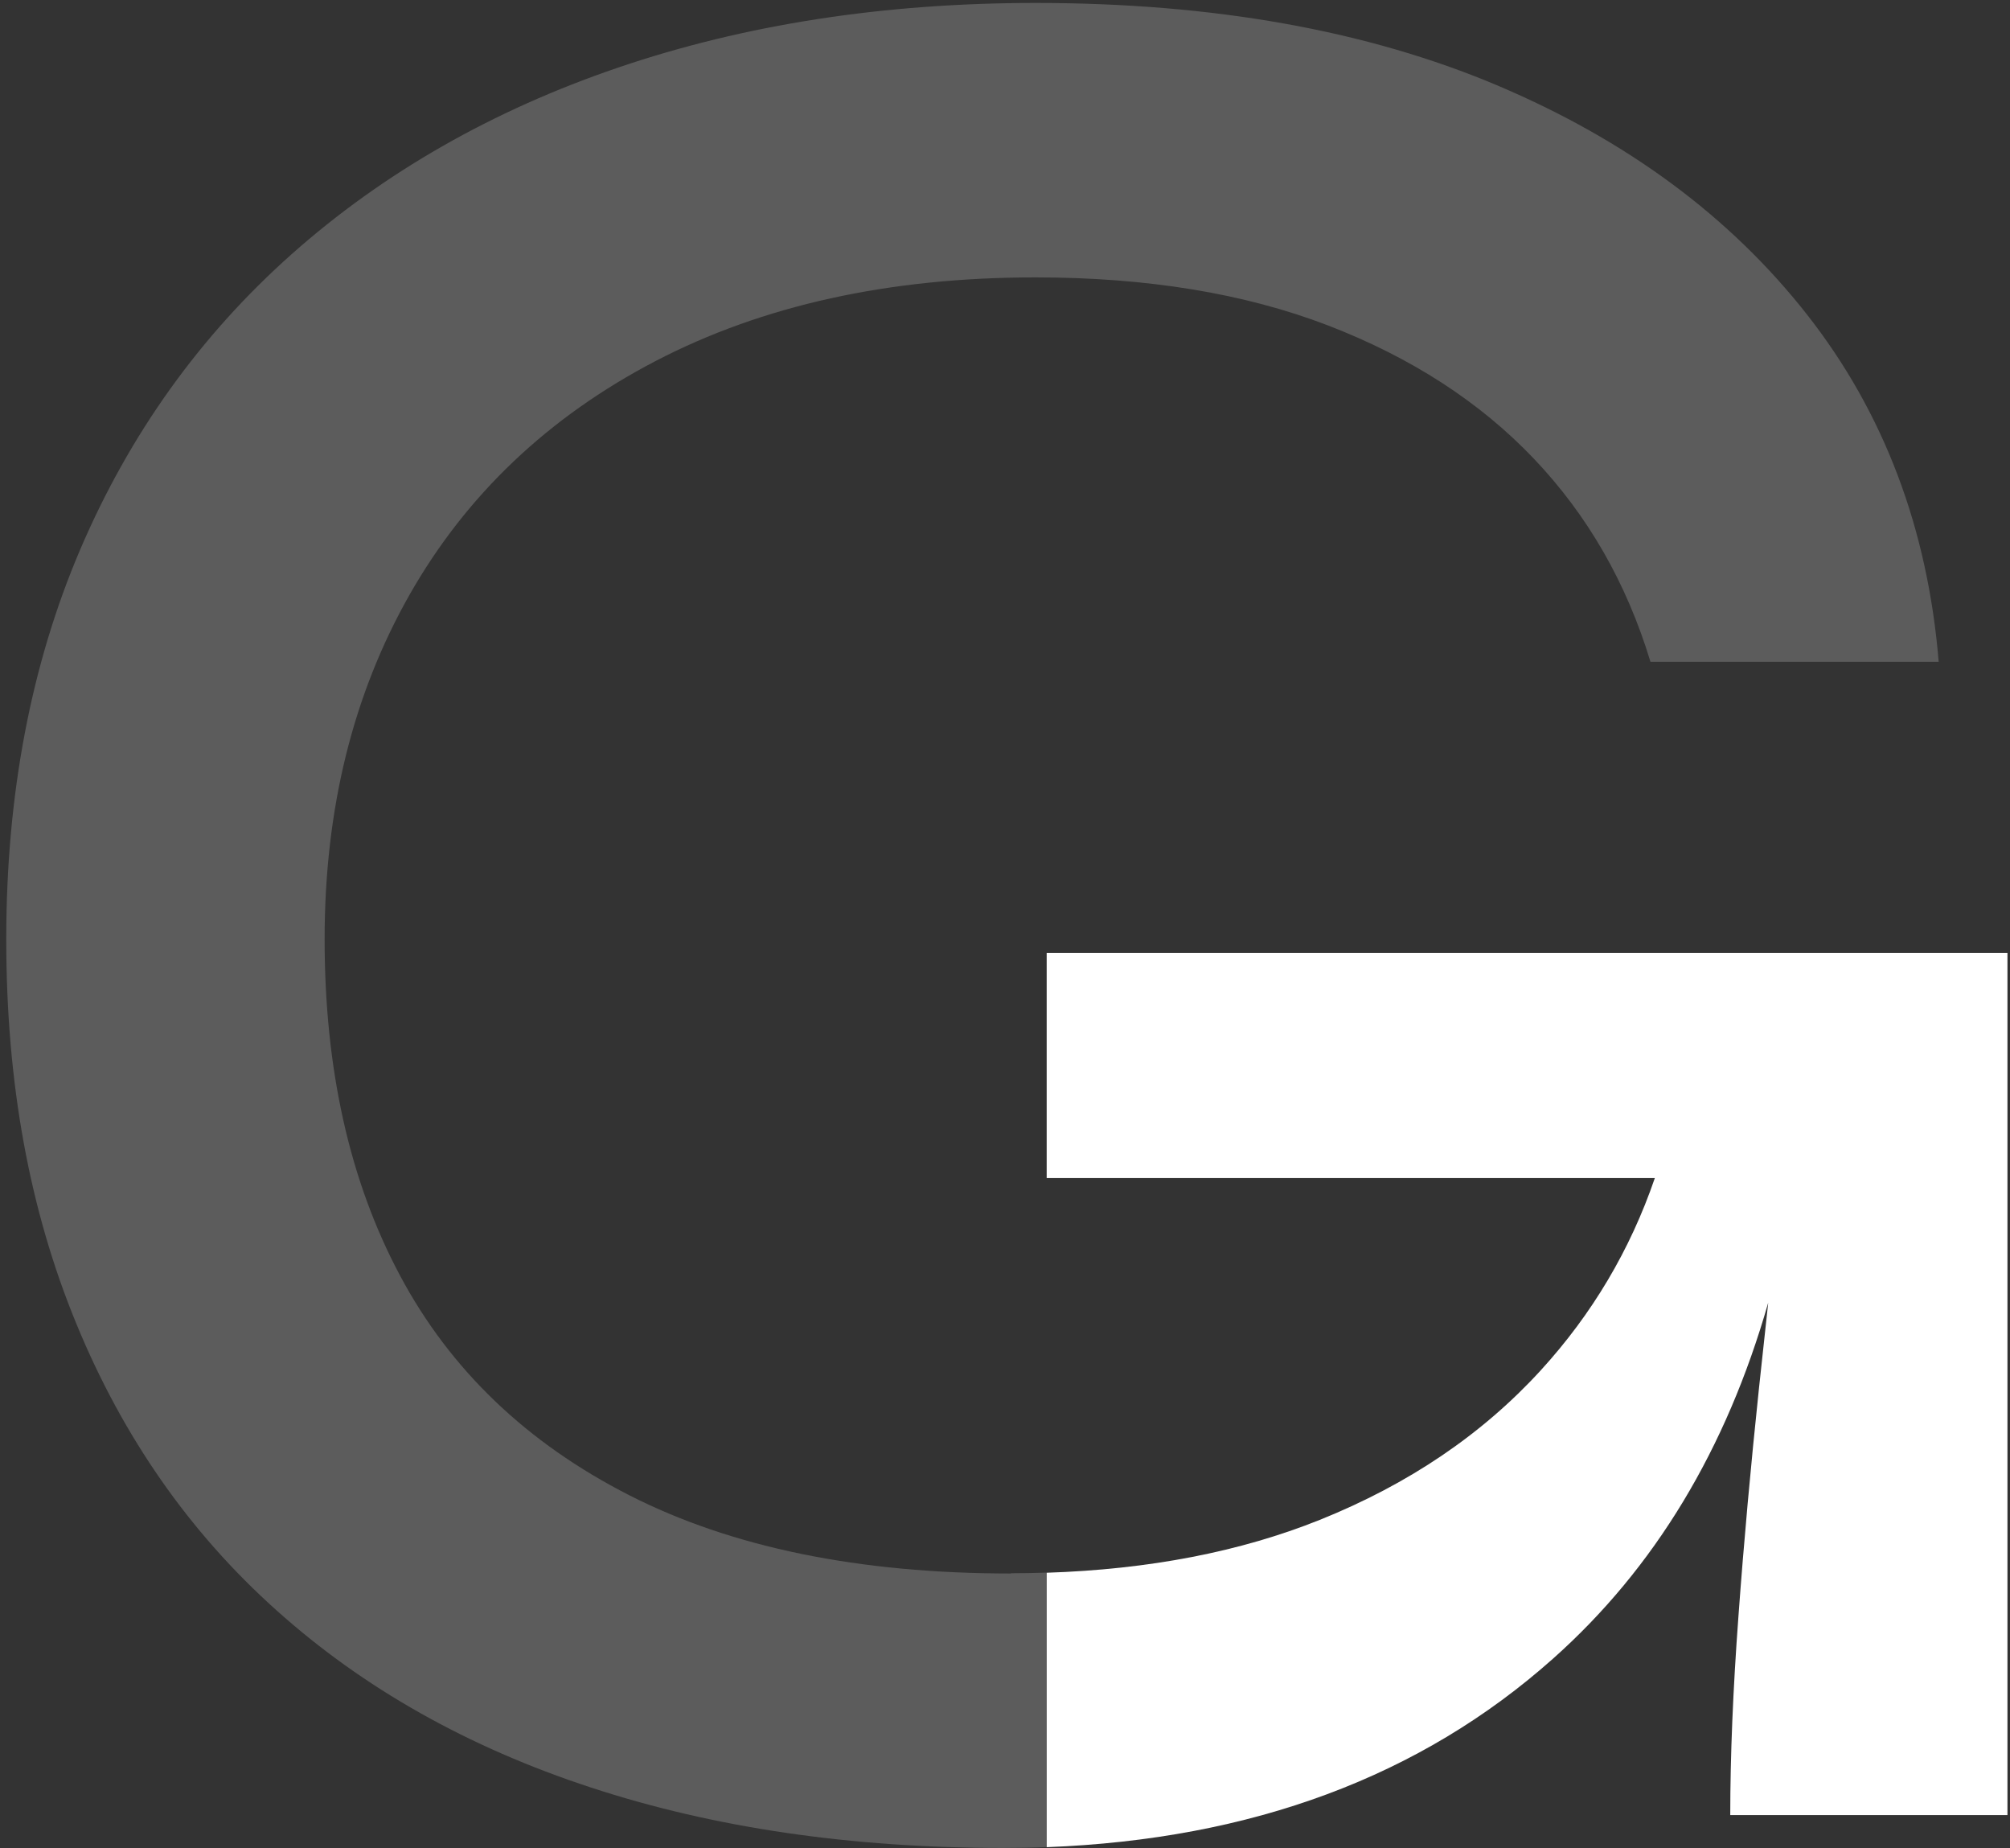
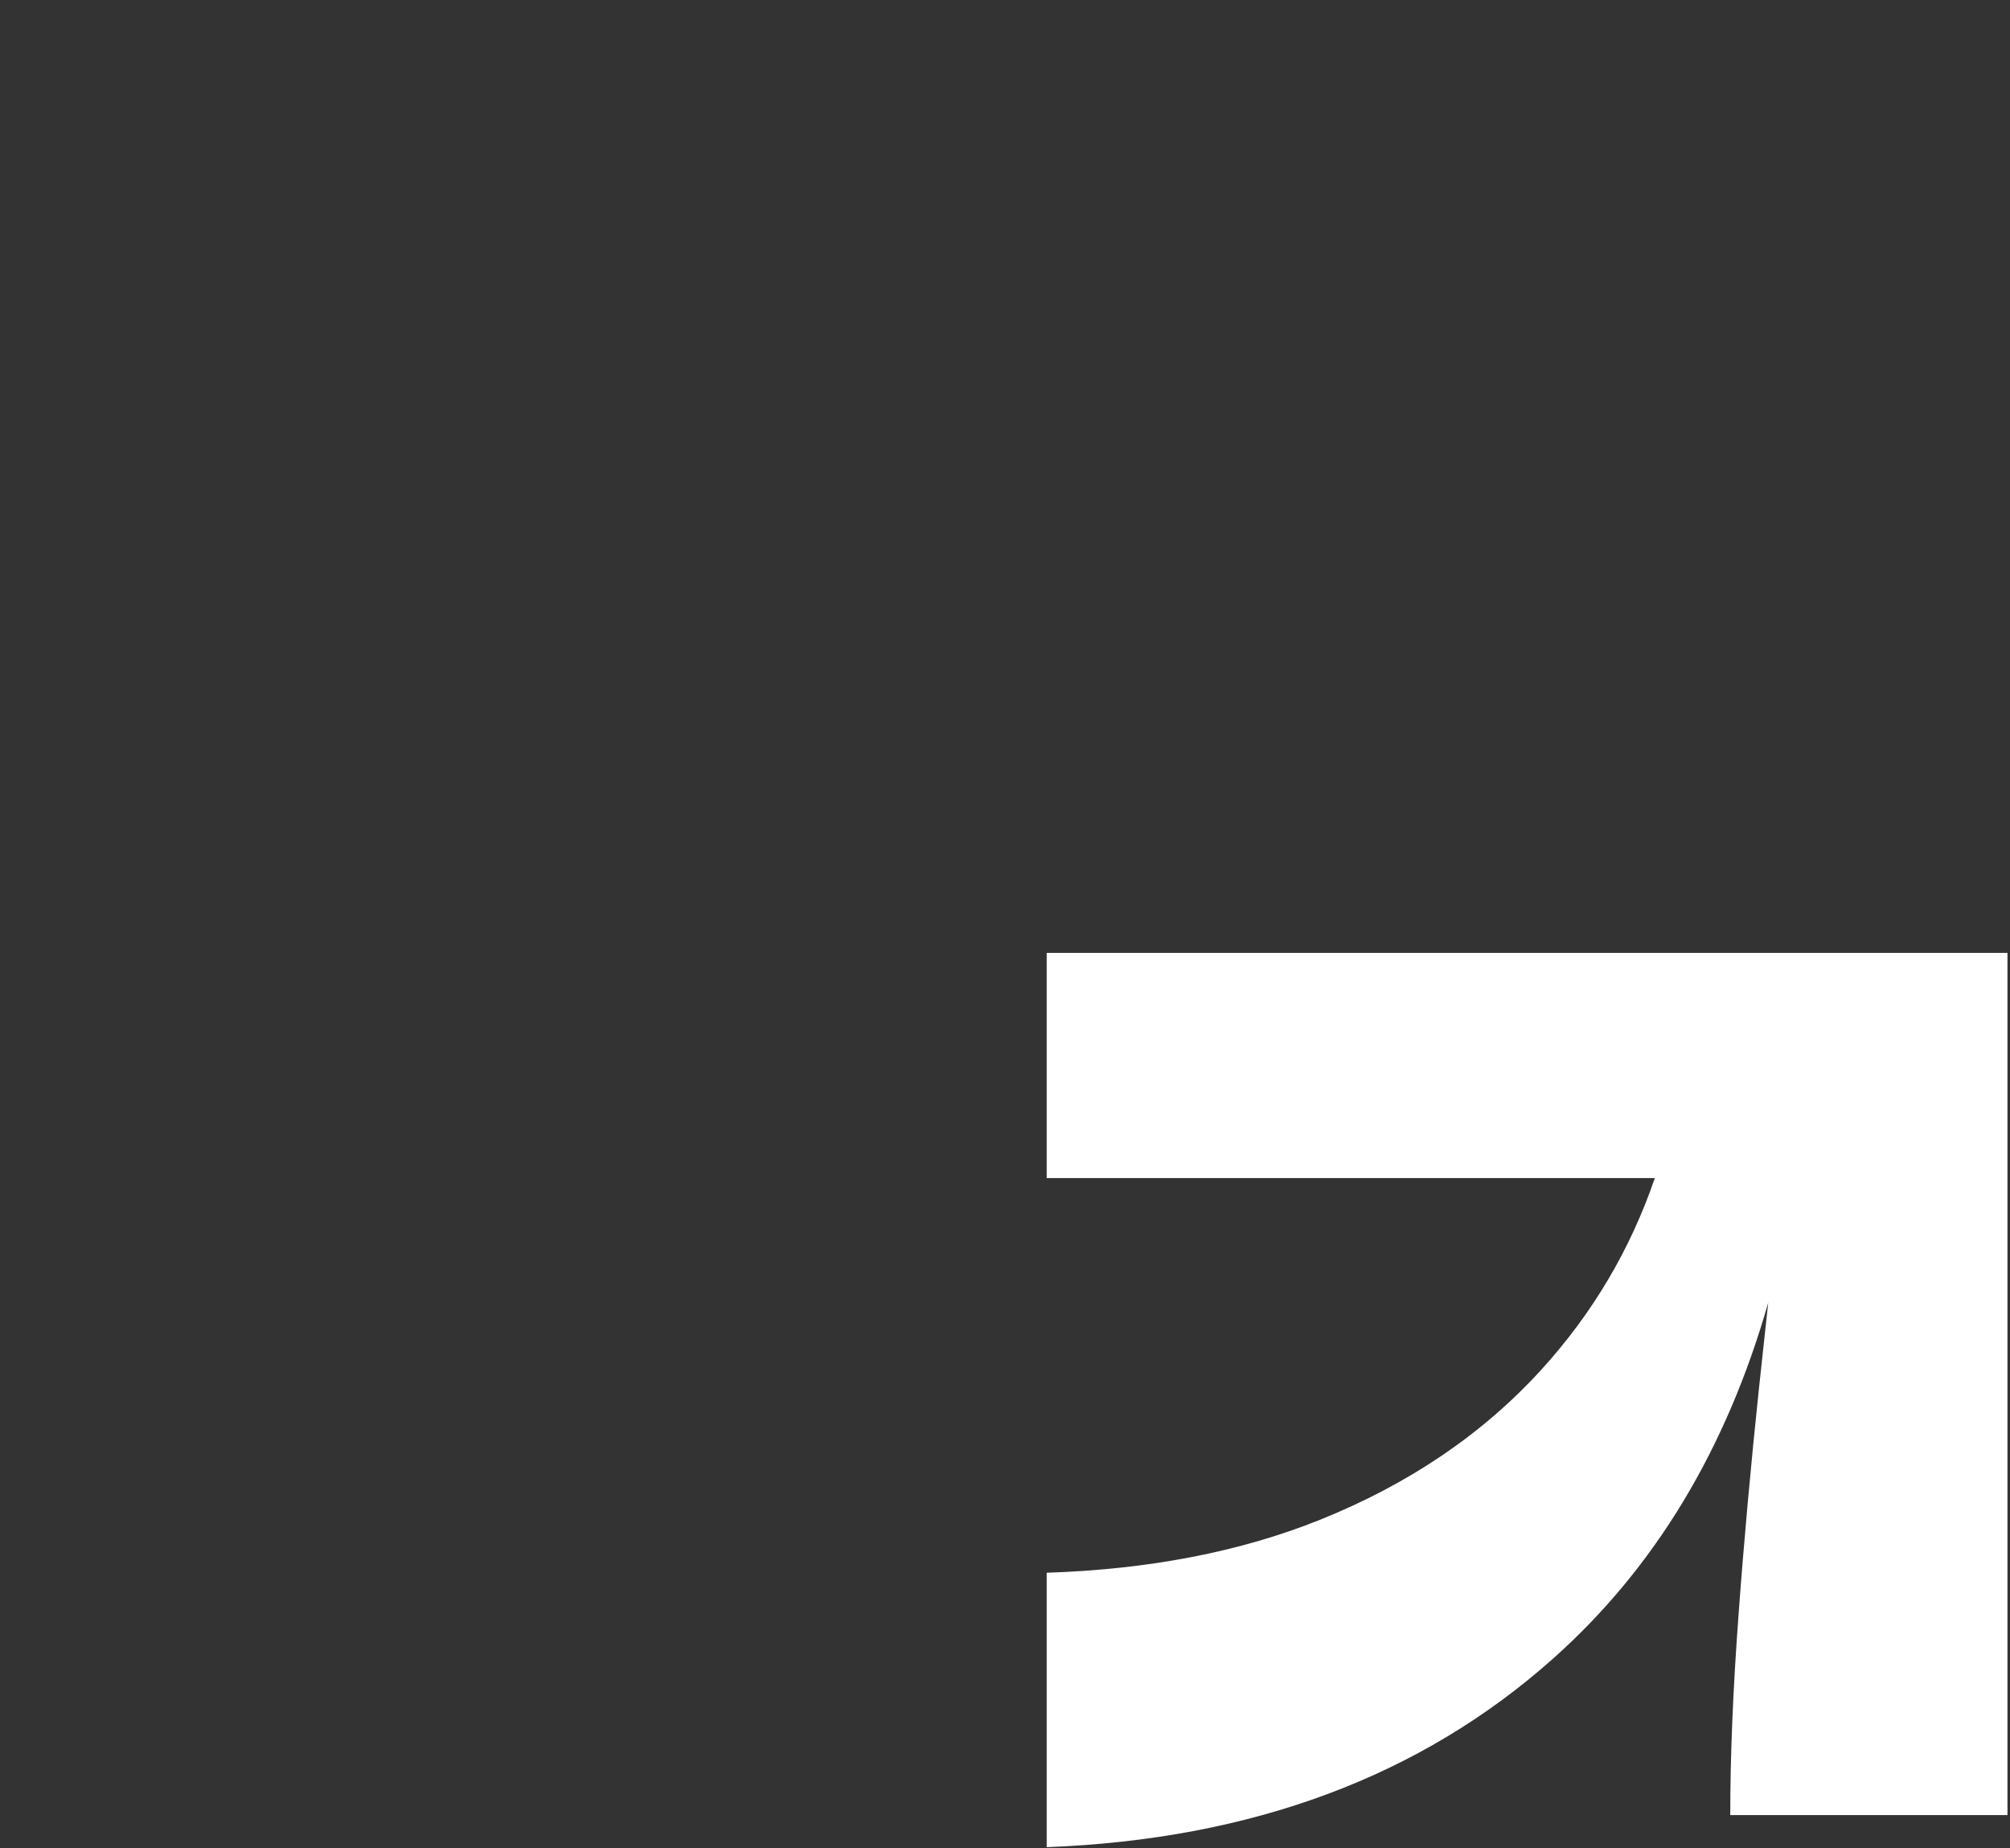
<svg xmlns="http://www.w3.org/2000/svg" width="285" height="262" fill="none">
  <rect width="100%" height="100%" fill="#333333" stroke="none" />
  <path fill="#fff" d="M148.41 135.084v31.92h86.23c-3.492 10.186-8.876 19.262-16.169 27.246-8.312 9.094-18.752 16.151-31.338 21.207-11.295 4.529-24.208 7.021-38.723 7.494v38.904c29.083-1.109 53.019-10.003 71.807-26.736 14.405-12.823 24.554-29.647 30.501-50.454-.418 3.892-.854 7.894-1.309 12.113-1.164 11.04-2.146 21.79-2.91 32.302-.782 10.513-1.164 19.916-1.164 28.228h39.304V135.084H148.41z" />
-   <path fill="#fff" fill-opacity=".2" d="M143.335 223.059c-21.535 0-39.577-3.692-54.11-11.094-14.532-7.403-25.372-17.77-32.502-31.138-7.148-13.369-10.694-29.247-10.694-47.69 0-18.442 4.02-34.702 12.058-48.853 8.04-14.132 19.662-25.172 34.83-33.084 15.188-7.912 33.139-11.877 53.91-11.877 15.824 0 29.647 2.274 41.451 6.803 11.804 4.547 21.534 10.84 29.192 18.879 7.657 8.039 13.168 17.642 16.551 28.81h40.868c-1.564-18.934-7.784-35.358-18.679-49.235-10.894-13.878-25.554-24.718-43.979-32.502C193.807 4.31 172.017.418 146.845.418c-21.535 0-41.25 3.057-59.166 9.15C69.782 15.66 54.34 24.5 41.354 36.03 28.368 47.58 18.383 61.53 11.38 77.881 4.396 94.215.886 112.658.886 133.137c0 20.48 3.31 38.414 9.93 54.492 6.62 16.096 16.079 29.647 28.41 40.669 12.314 11.04 27.173 19.406 44.561 25.099 17.388 5.711 36.849 8.567 58.384 8.567 2.11 0 4.183-.037 6.22-.128v-38.904c-1.673.055-3.346.091-5.056.091v.036z" />
</svg>